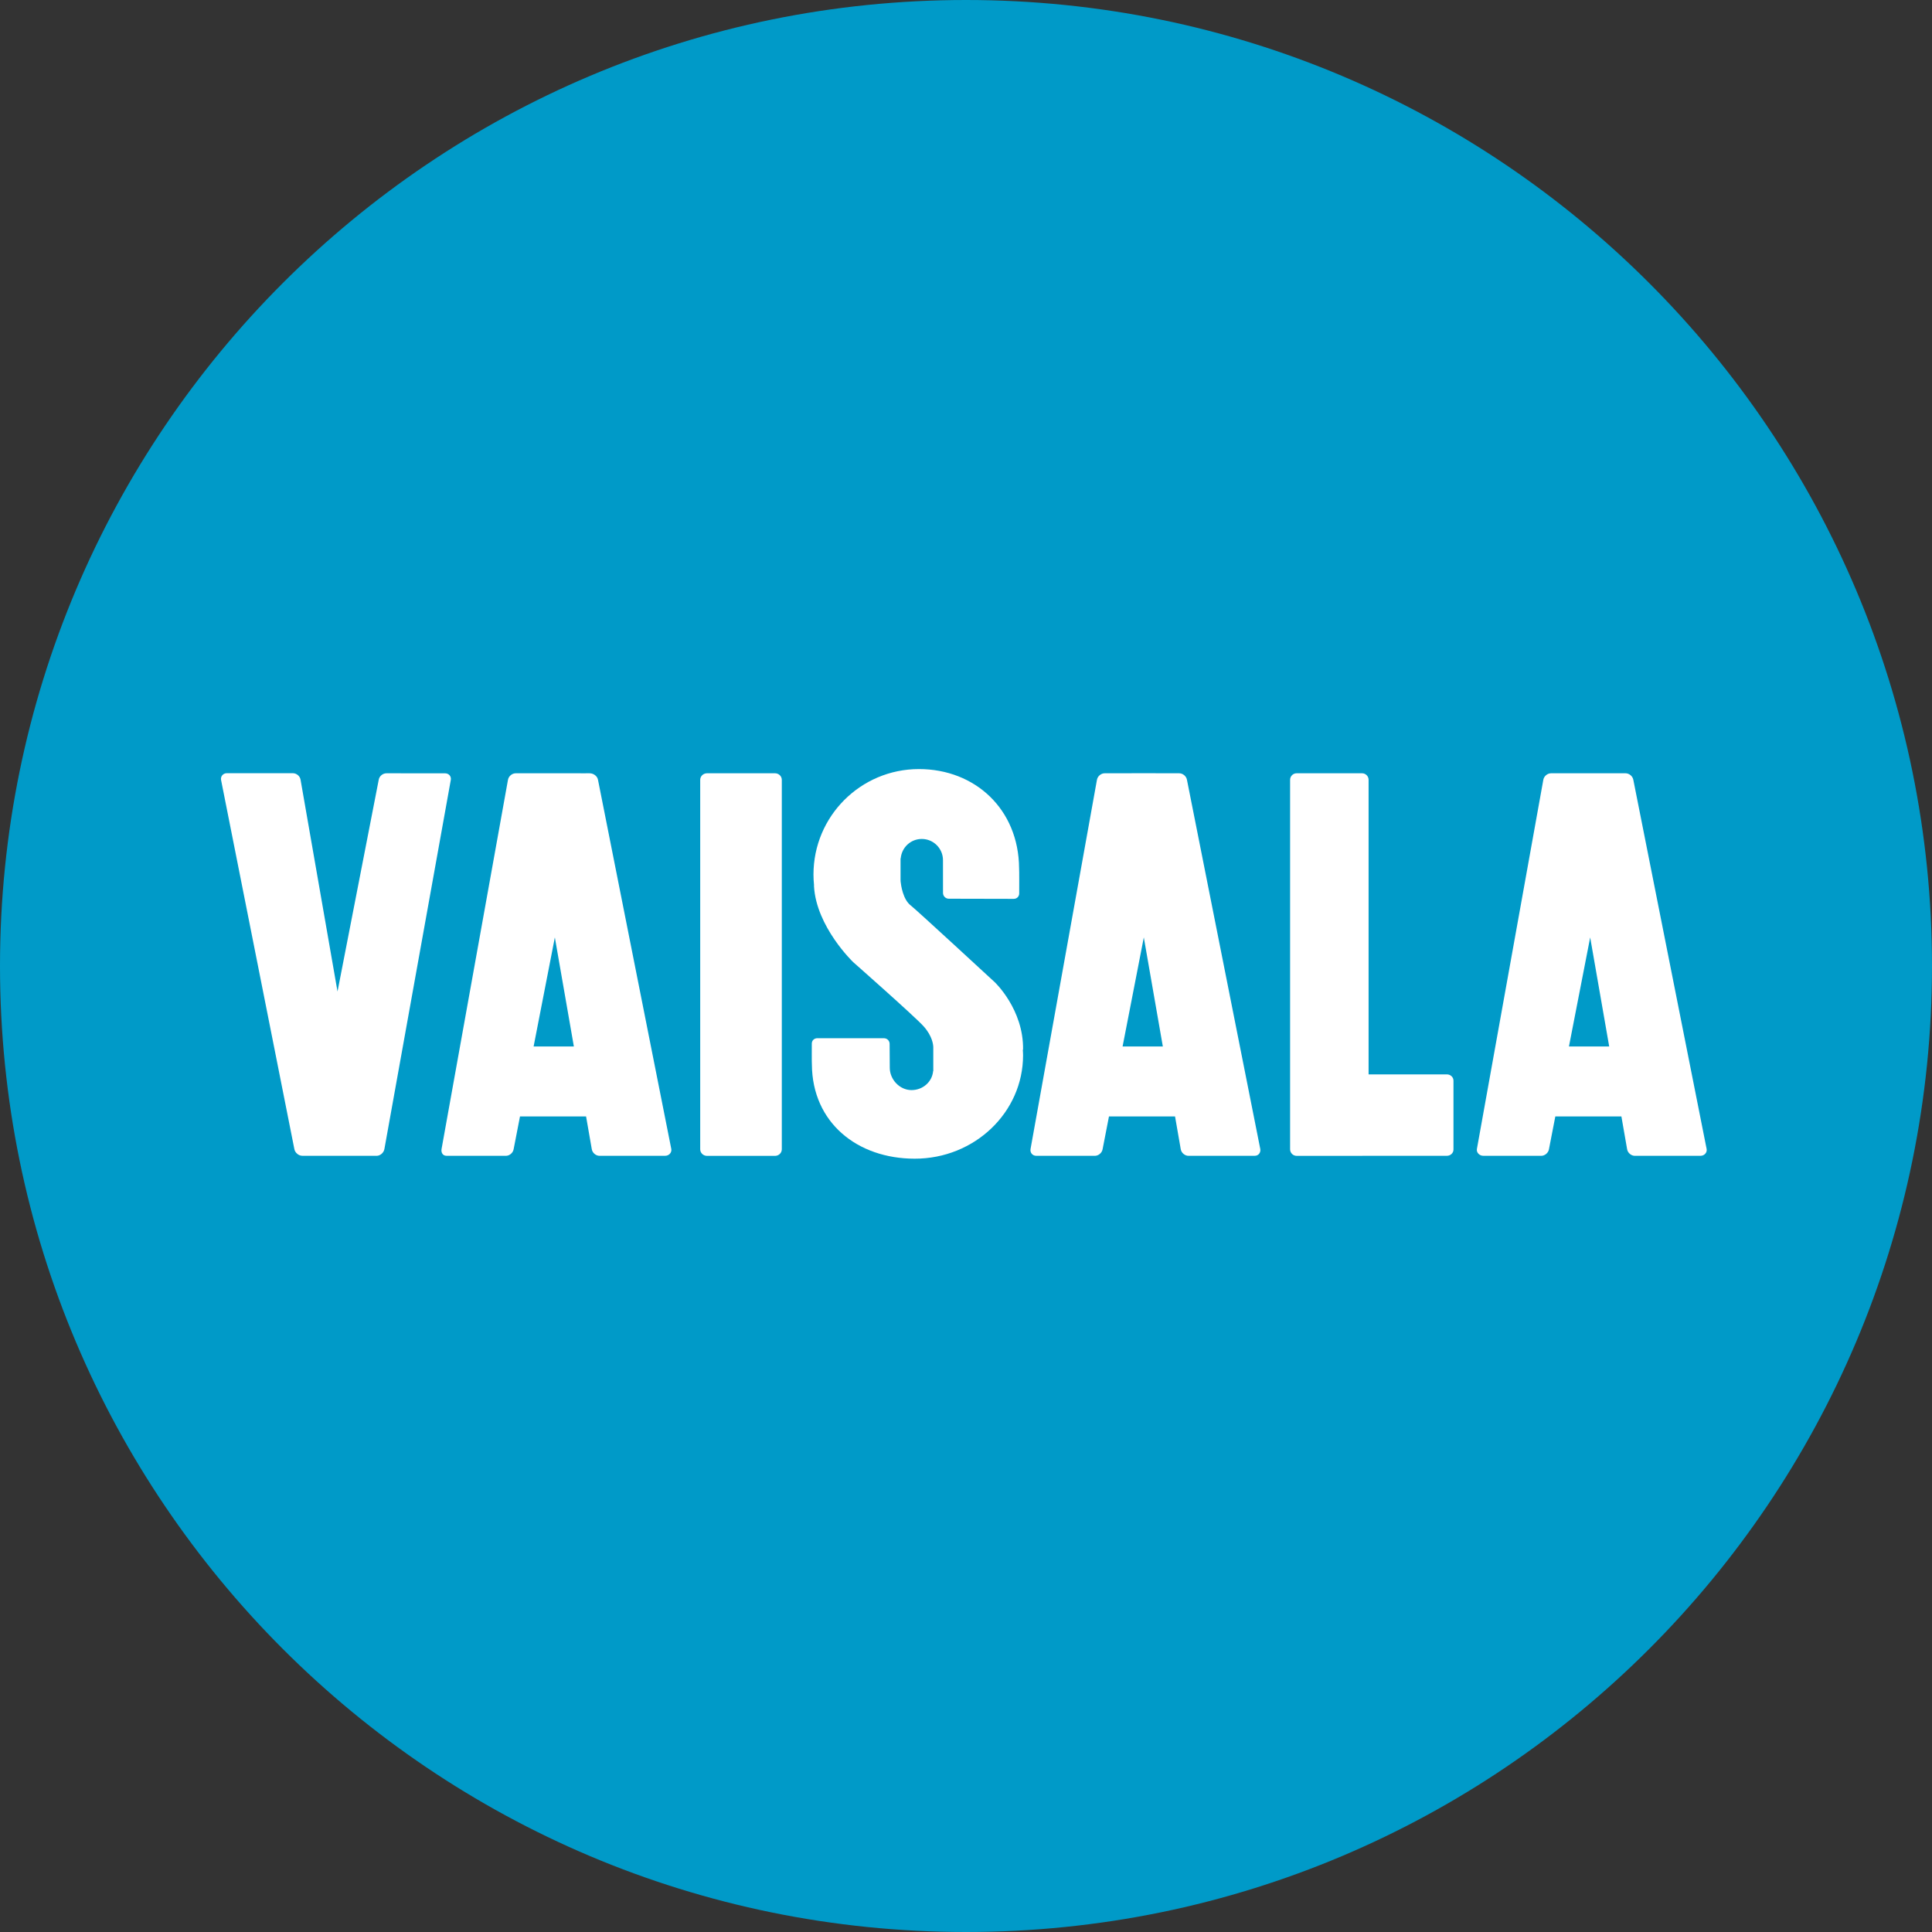
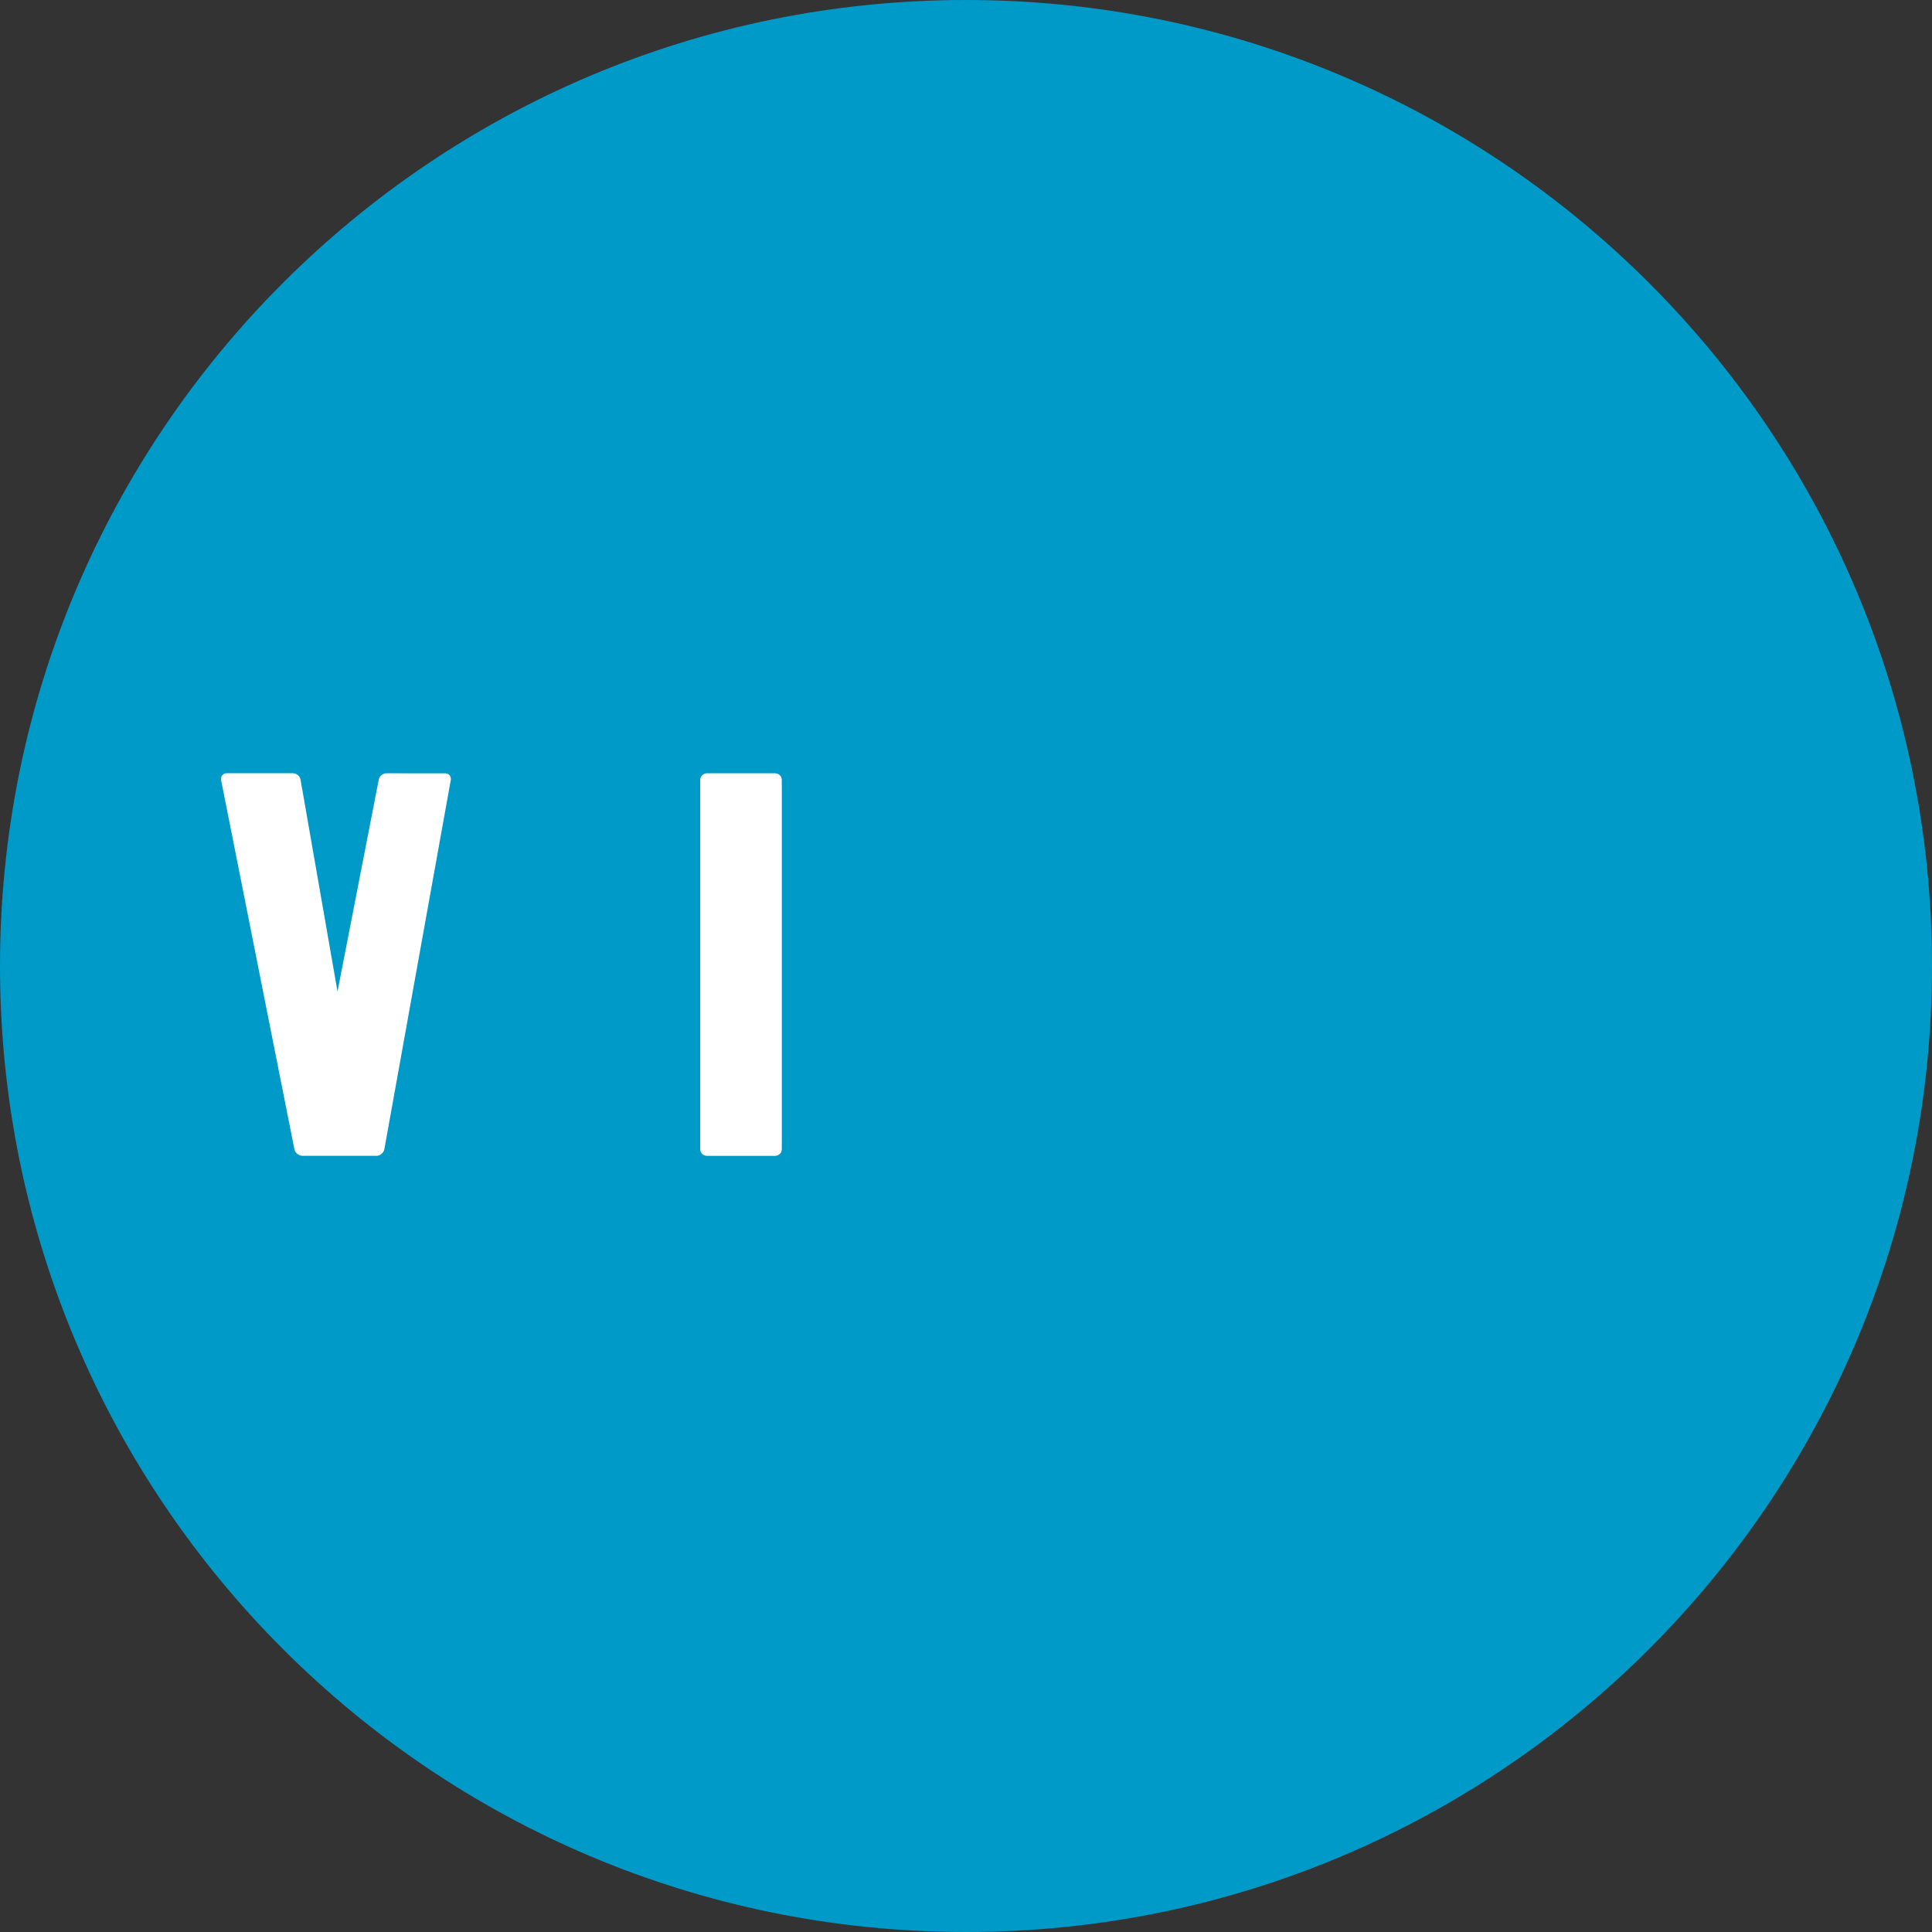
<svg xmlns="http://www.w3.org/2000/svg" width="260" height="260" viewBox="0 0 260 260" fill="none">
  <rect x="0" y="0" width="260" height="260" fill="#333333" stroke="none" />
  <path d="M130 260C201.797 260 260 201.797 260 130C260 58.203 201.797 0 130 0C58.203 0 0 58.203 0 130C0 201.797 58.203 260 130 260Z" fill="#009AC8" />
-   <path fill-rule="evenodd" clip-rule="evenodd" d="M229.67 154.626L219.806 104.947C219.72 104.458 219.253 104.064 218.762 104.065L217.401 104.066C217.394 104.066 217.388 104.065 217.382 104.065H208.733C208.242 104.063 207.776 104.457 207.692 104.947L198.755 154.625C198.67 155.114 199.108 155.539 199.598 155.54L207.408 155.545C207.897 155.546 208.364 155.152 208.45 154.663L209.309 150.244H218.201L218.972 154.663C219.056 155.152 219.523 155.546 220.013 155.545L228.867 155.54C229.359 155.539 229.757 155.115 229.67 154.626ZM211.143 140.827L213.999 126.154L216.558 140.827H211.143Z" fill="white" />
-   <path fill-rule="evenodd" clip-rule="evenodd" d="M194.715 144.585L184.179 144.587V104.946C184.179 104.457 183.784 104.063 183.295 104.063H174.501C174.012 104.063 173.616 104.457 173.616 104.946V154.665C173.616 155.154 174.012 155.55 174.501 155.55H183.295C183.32 155.55 183.346 155.543 183.37 155.542H194.715C195.204 155.542 195.602 155.166 195.602 154.704V145.425C195.602 144.961 195.204 144.585 194.715 144.585Z" fill="white" />
-   <path fill-rule="evenodd" clip-rule="evenodd" d="M169.602 154.626L159.736 104.947C159.652 104.458 159.183 104.064 158.694 104.065L154.016 104.056L148.664 104.065C148.173 104.063 147.707 104.457 147.622 104.947L138.686 154.625C138.599 155.114 138.944 155.539 139.437 155.541L147.338 155.545C147.826 155.546 148.295 155.152 148.381 154.663L149.241 150.244H158.132L158.902 154.663C158.987 155.152 159.454 155.546 159.945 155.545L168.87 155.54C169.36 155.537 169.687 155.115 169.602 154.626ZM151.074 140.827L153.929 126.152L156.489 140.827H151.074Z" fill="white" />
-   <path fill-rule="evenodd" clip-rule="evenodd" d="M133.862 132.173C133.862 132.173 123.221 122.345 122.583 121.868C121.512 121.063 121.252 119.126 121.202 118.638V118.521H121.192V115.511H121.216C121.346 114.051 122.551 112.903 124.048 112.903C125.622 112.903 126.902 114.181 126.902 115.756C126.902 115.853 126.906 120.163 126.906 120.163C126.906 120.598 127.256 120.945 127.684 120.945L136.419 120.964C136.849 120.964 137.16 120.651 137.16 120.223C137.16 120.223 137.175 116.922 137.145 116.84C137.087 108.894 131.212 103.498 123.666 103.498C115.823 103.498 109.474 109.849 109.474 117.688C109.474 118.161 109.5 118.625 109.546 119.085C109.546 119.148 109.539 119.206 109.544 119.27C109.858 124.746 114.819 129.481 114.819 129.481C114.819 129.481 123.089 136.771 124.299 138.119C125.491 139.449 125.592 140.623 125.598 140.93V144.145H125.576C125.449 145.577 124.204 146.7 122.669 146.7C121.051 146.7 119.742 145.25 119.742 143.699C119.742 143.601 119.721 140.481 119.721 140.481C119.721 140.061 119.388 139.719 118.949 139.719L110.01 139.717C109.566 139.717 109.249 140.024 109.249 140.44C109.249 140.44 109.234 143.193 109.261 143.274C109.322 151.063 115.353 155.931 123.107 155.931C131.152 155.931 137.68 149.7 137.68 142.006C137.68 141.756 137.659 141.509 137.645 141.262H137.68C137.766 135.835 133.862 132.173 133.862 132.173Z" fill="white" />
  <path fill-rule="evenodd" clip-rule="evenodd" d="M105.212 154.668C105.212 155.157 104.799 155.552 104.292 155.552H95.153C94.644 155.552 94.231 155.157 94.231 154.668V104.947C94.231 104.457 94.644 104.063 95.153 104.063H104.292C104.799 104.063 105.212 104.457 105.212 104.947V154.668Z" fill="white" />
-   <path fill-rule="evenodd" clip-rule="evenodd" d="M90.34 154.626L80.476 104.947C80.39 104.458 79.894 104.065 79.348 104.065L78.163 104.067C78.144 104.066 78.128 104.061 78.11 104.061L69.403 104.065C68.914 104.063 68.446 104.457 68.361 104.947L59.424 154.625C59.339 155.114 59.587 155.539 60.078 155.54L68.078 155.545C68.567 155.546 69.033 155.152 69.12 154.663L69.979 150.244H78.871L79.642 154.663C79.727 155.152 80.194 155.546 80.685 155.545L89.531 155.54C90.021 155.537 90.427 155.115 90.34 154.626ZM71.812 140.827L74.669 126.152L77.228 140.827H71.812Z" fill="white" />
  <path fill-rule="evenodd" clip-rule="evenodd" d="M59.909 104.071L52.014 104.064C51.524 104.063 51.056 104.436 50.97 104.925L45.421 133.435L40.447 104.925C40.363 104.436 39.905 104.055 39.415 104.057L30.515 104.055C30.026 104.057 29.664 104.473 29.75 104.962L39.614 154.64C39.7 155.129 40.192 155.542 40.682 155.54L48.463 155.546C48.471 155.546 48.479 155.543 48.488 155.543L50.679 155.546C51.169 155.547 51.644 155.129 51.729 154.64L60.666 104.962C60.751 104.473 60.399 104.072 59.909 104.071Z" fill="white" />
</svg>